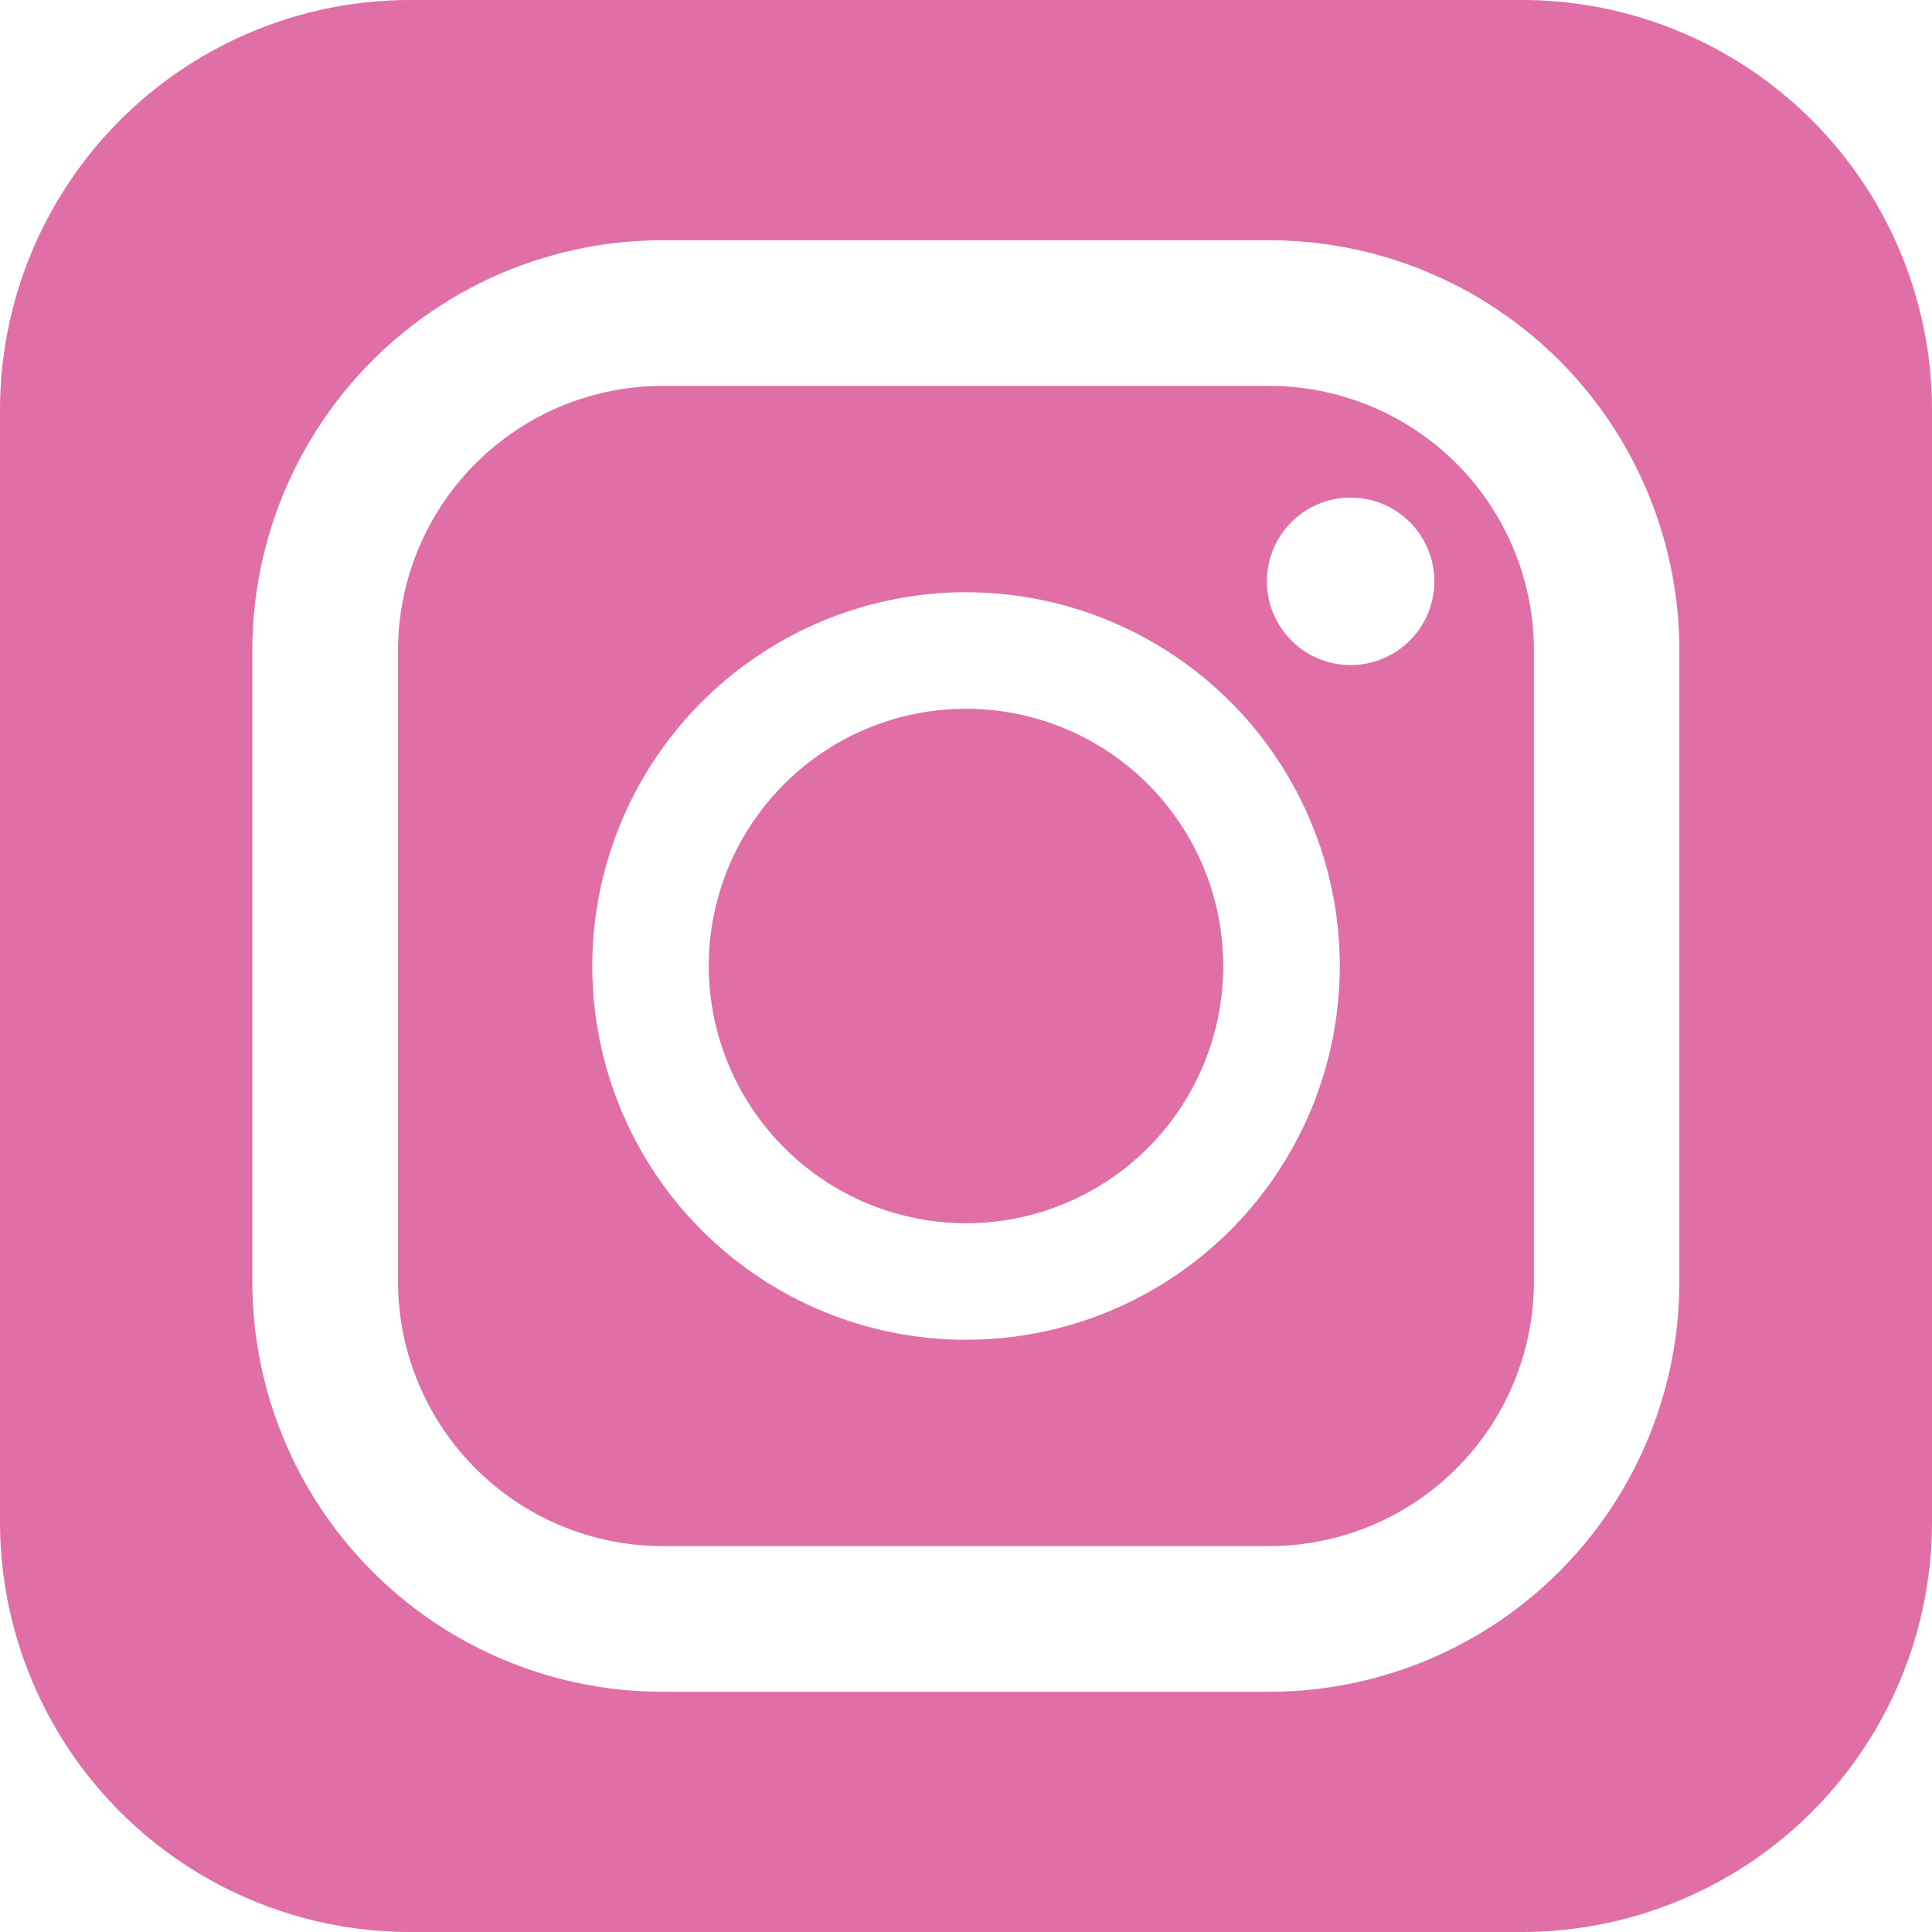
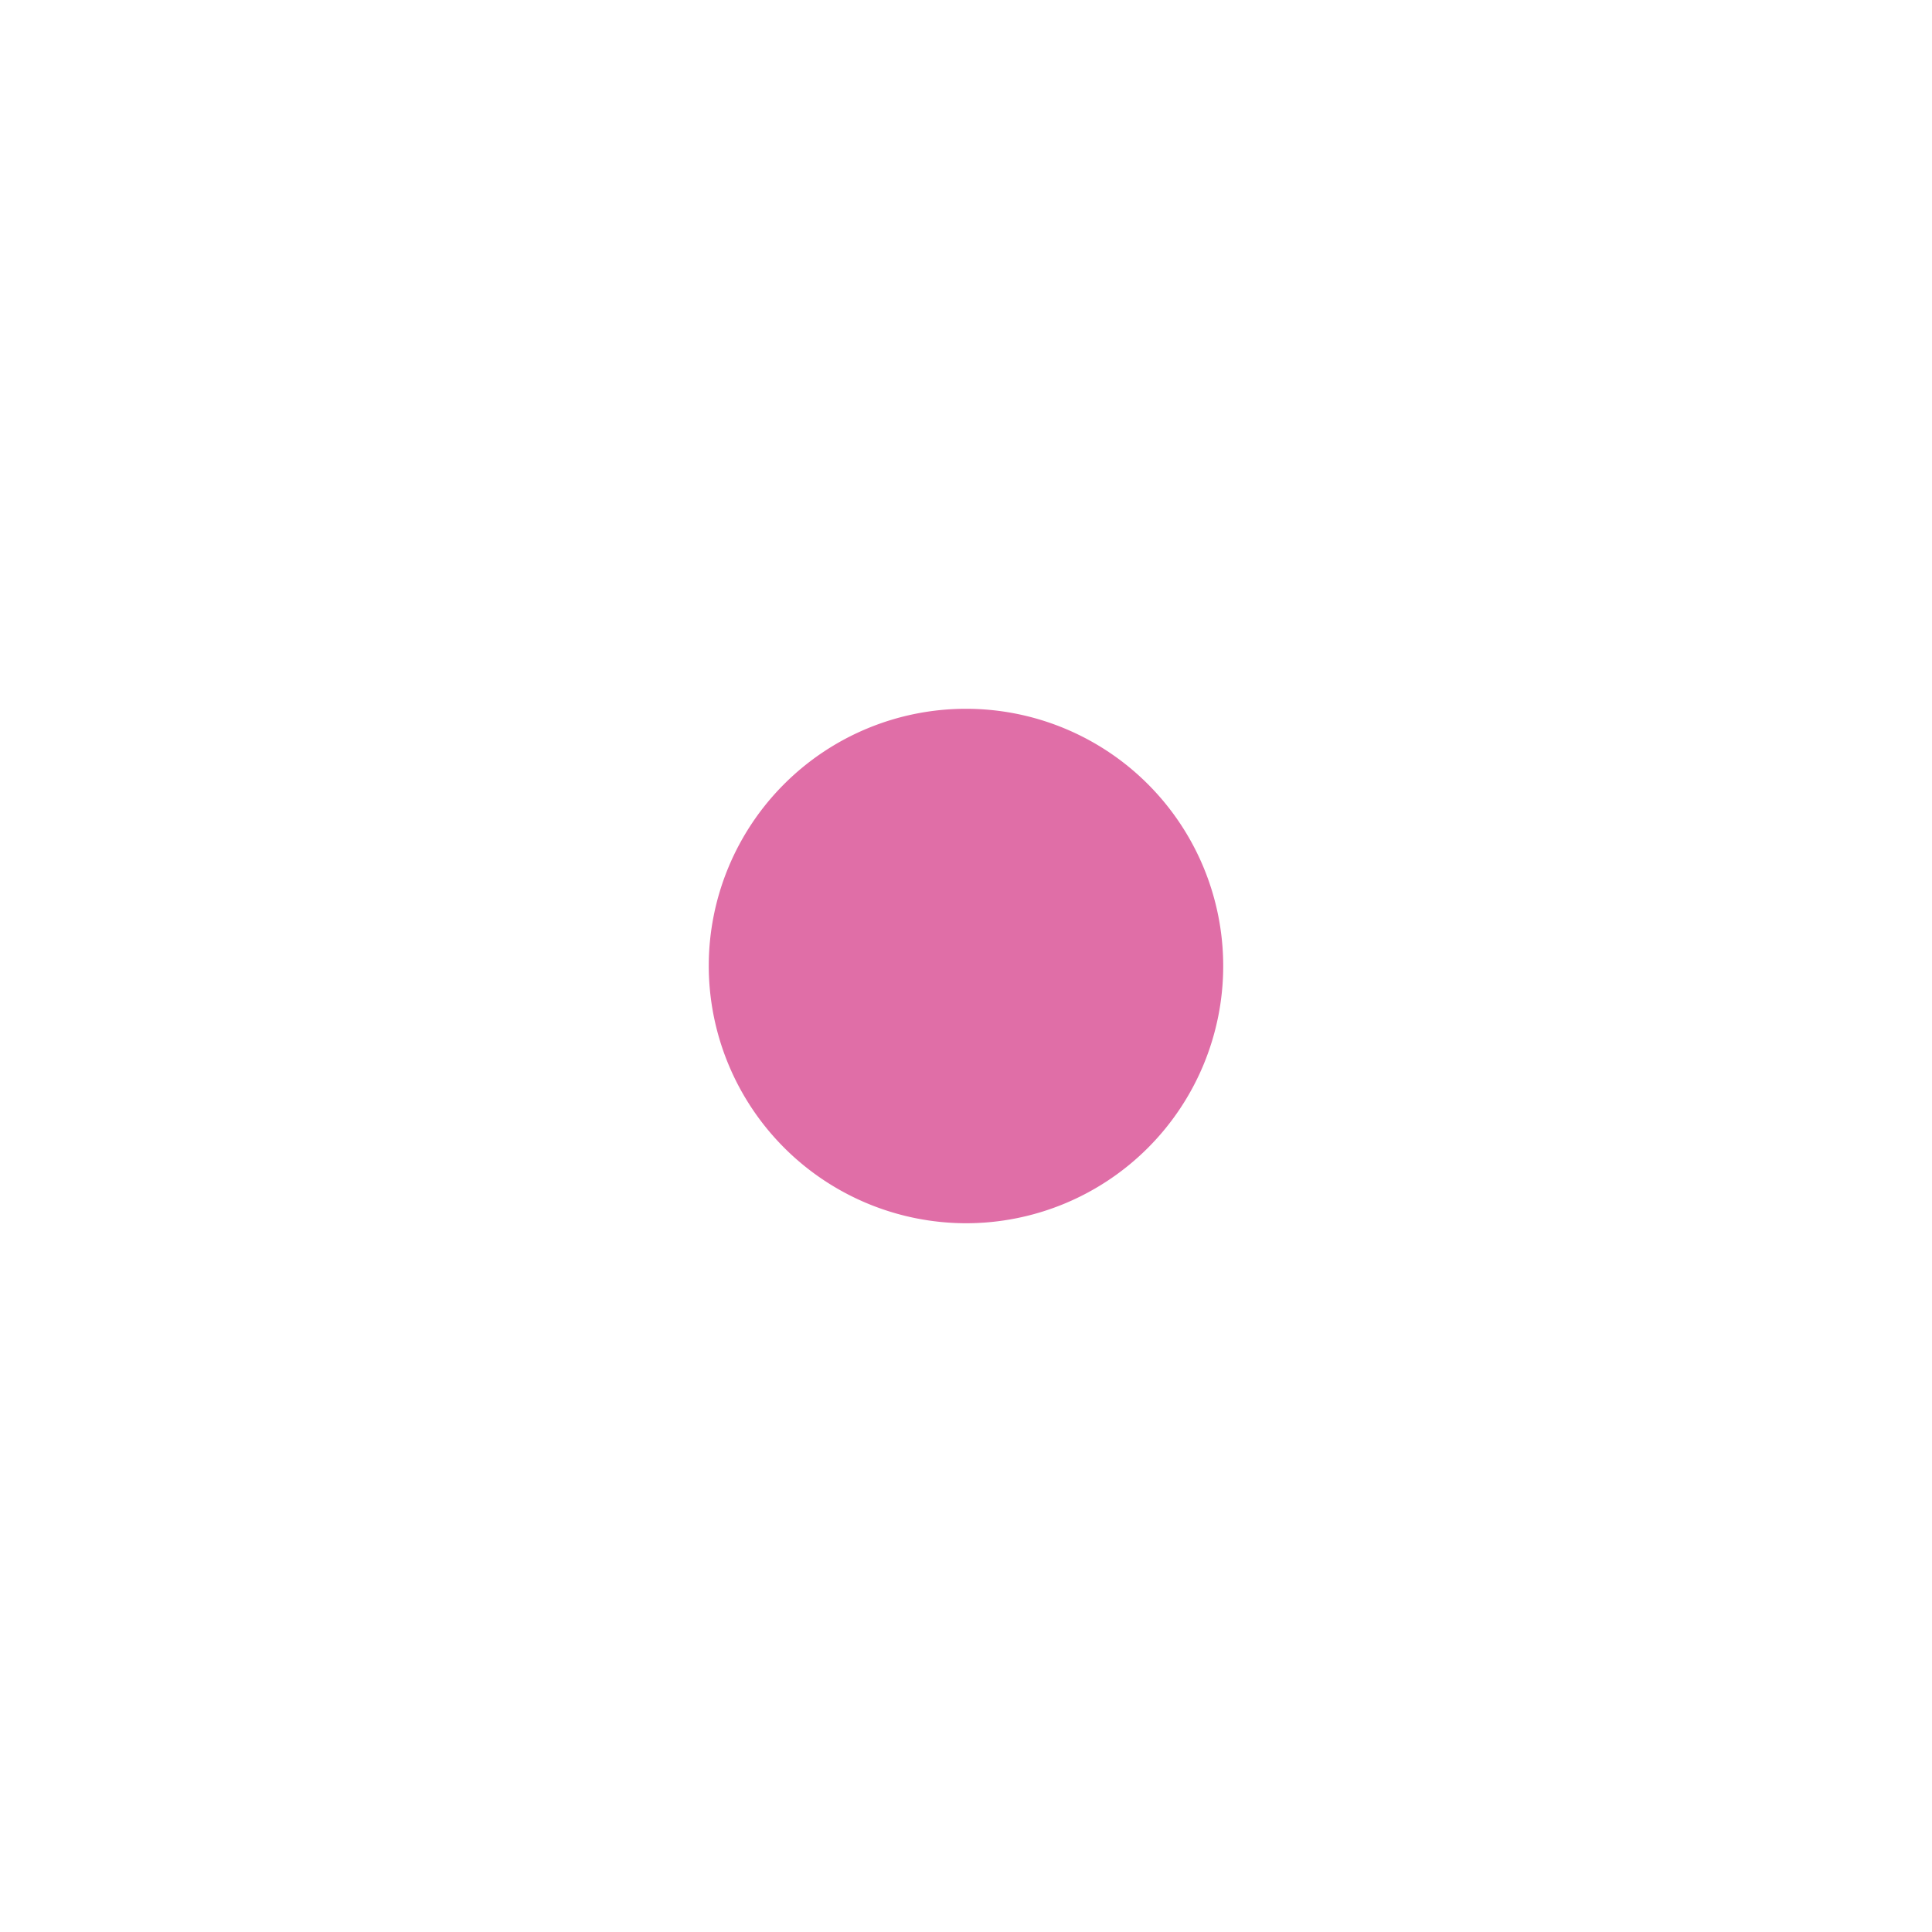
<svg xmlns="http://www.w3.org/2000/svg" width="52.313" height="52.313" viewBox="0 0 52.313 52.313">
-   <path d="M112.638,133.684h16.431a7.171,7.171,0,0,0,7.161-7.165V109.434a7.171,7.171,0,0,0-7.161-7.165H112.638a7.172,7.172,0,0,0-7.165,7.165v17.085A7.172,7.172,0,0,0,112.638,133.684Zm18.631-28.39A2.267,2.267,0,1,1,129,107.56,2.265,2.265,0,0,1,131.269,105.294Zm-10.418,2.563a10.12,10.12,0,1,1-10.118,10.118A10.13,10.13,0,0,1,120.851,107.856Z" transform="translate(-94.696 -91.82)" fill="#e06ea7" />
  <path d="M194.791,201.759a6.965,6.965,0,1,0-6.963-6.967A6.977,6.977,0,0,0,194.791,201.759Z" transform="translate(-168.637 -168.637)" fill="#e06ea7" />
-   <path d="M41.205,0h-30.1A11.107,11.107,0,0,0,0,11.108v30.1A11.107,11.107,0,0,0,11.108,52.313h30.1A11.107,11.107,0,0,0,52.313,41.206v-30.1A11.107,11.107,0,0,0,41.205,0ZM6.833,17.614A11.106,11.106,0,0,1,17.941,6.506H34.372a11.106,11.106,0,0,1,11.1,11.107V34.7a11.106,11.106,0,0,1-11.1,11.108H17.941A11.107,11.107,0,0,1,6.833,34.7V17.614Z" transform="translate(0 0)" fill="#e06ea7" />
</svg>